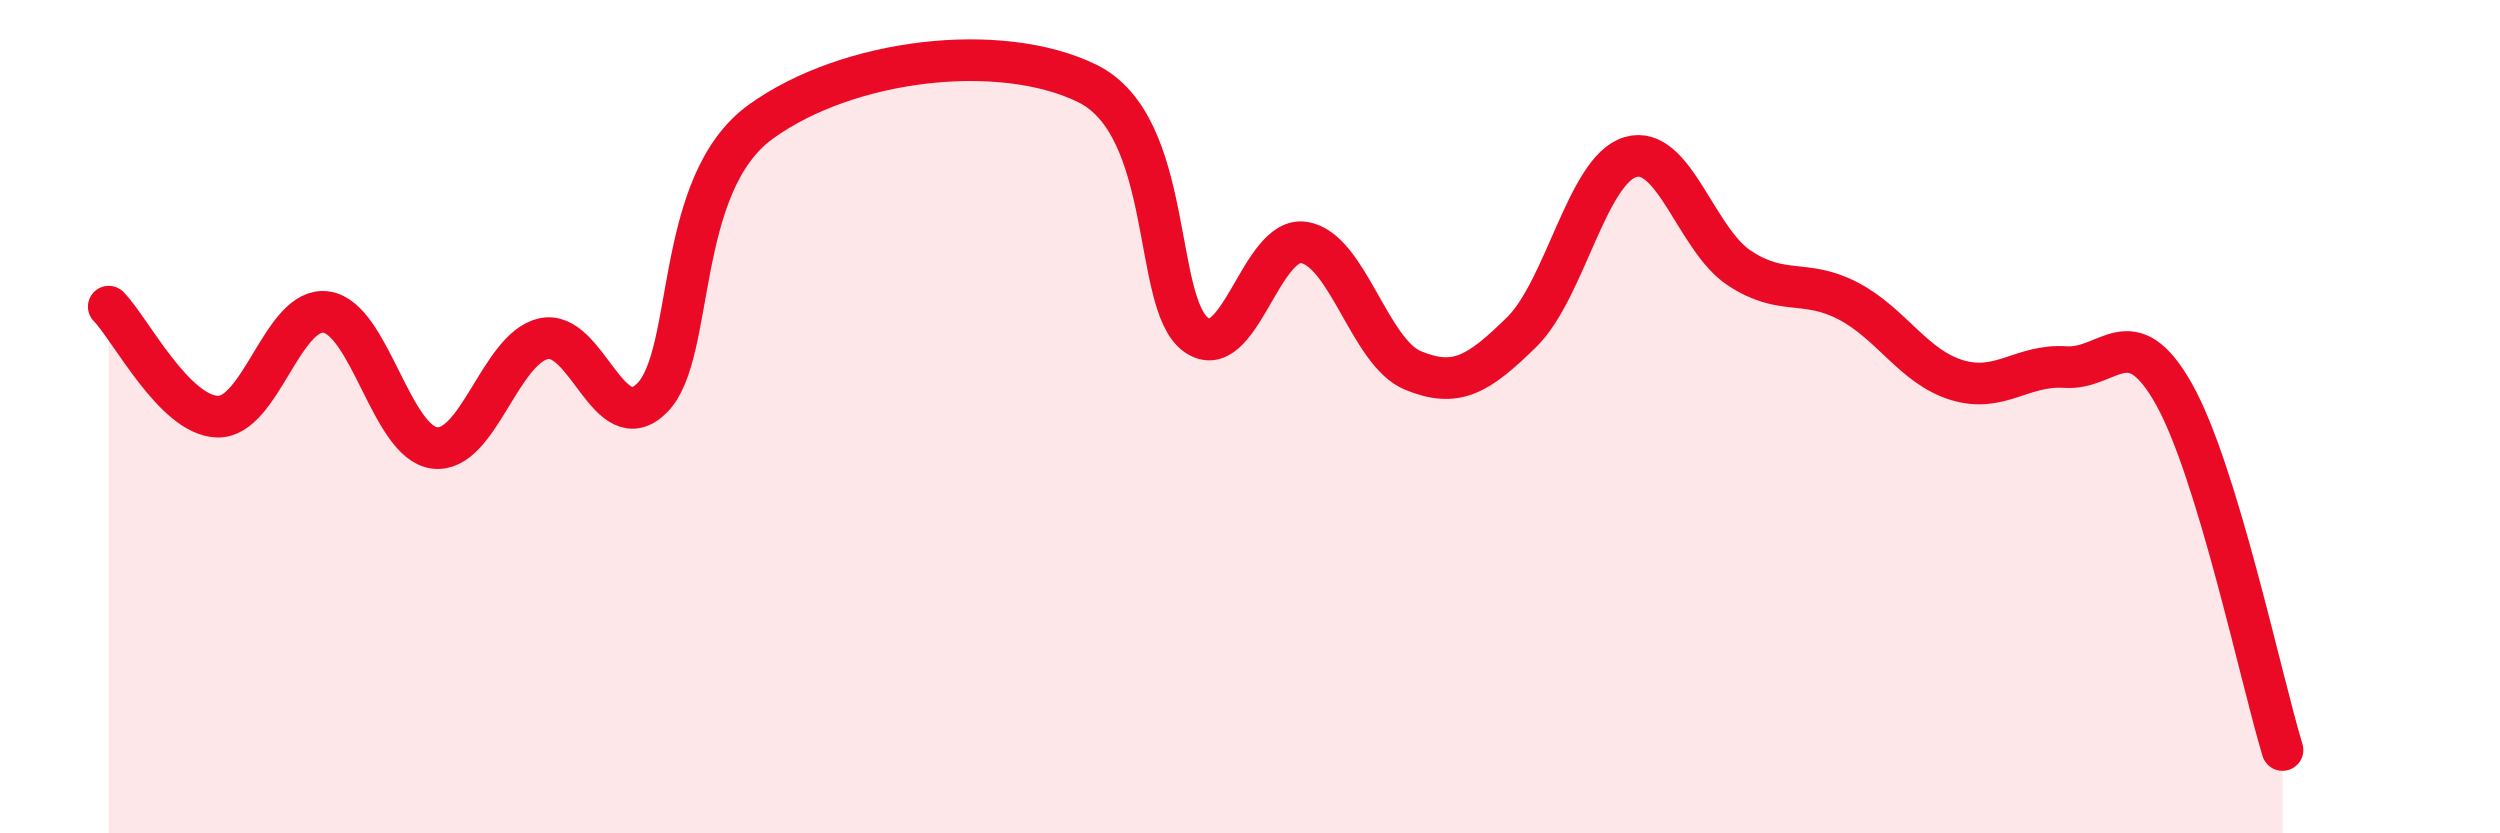
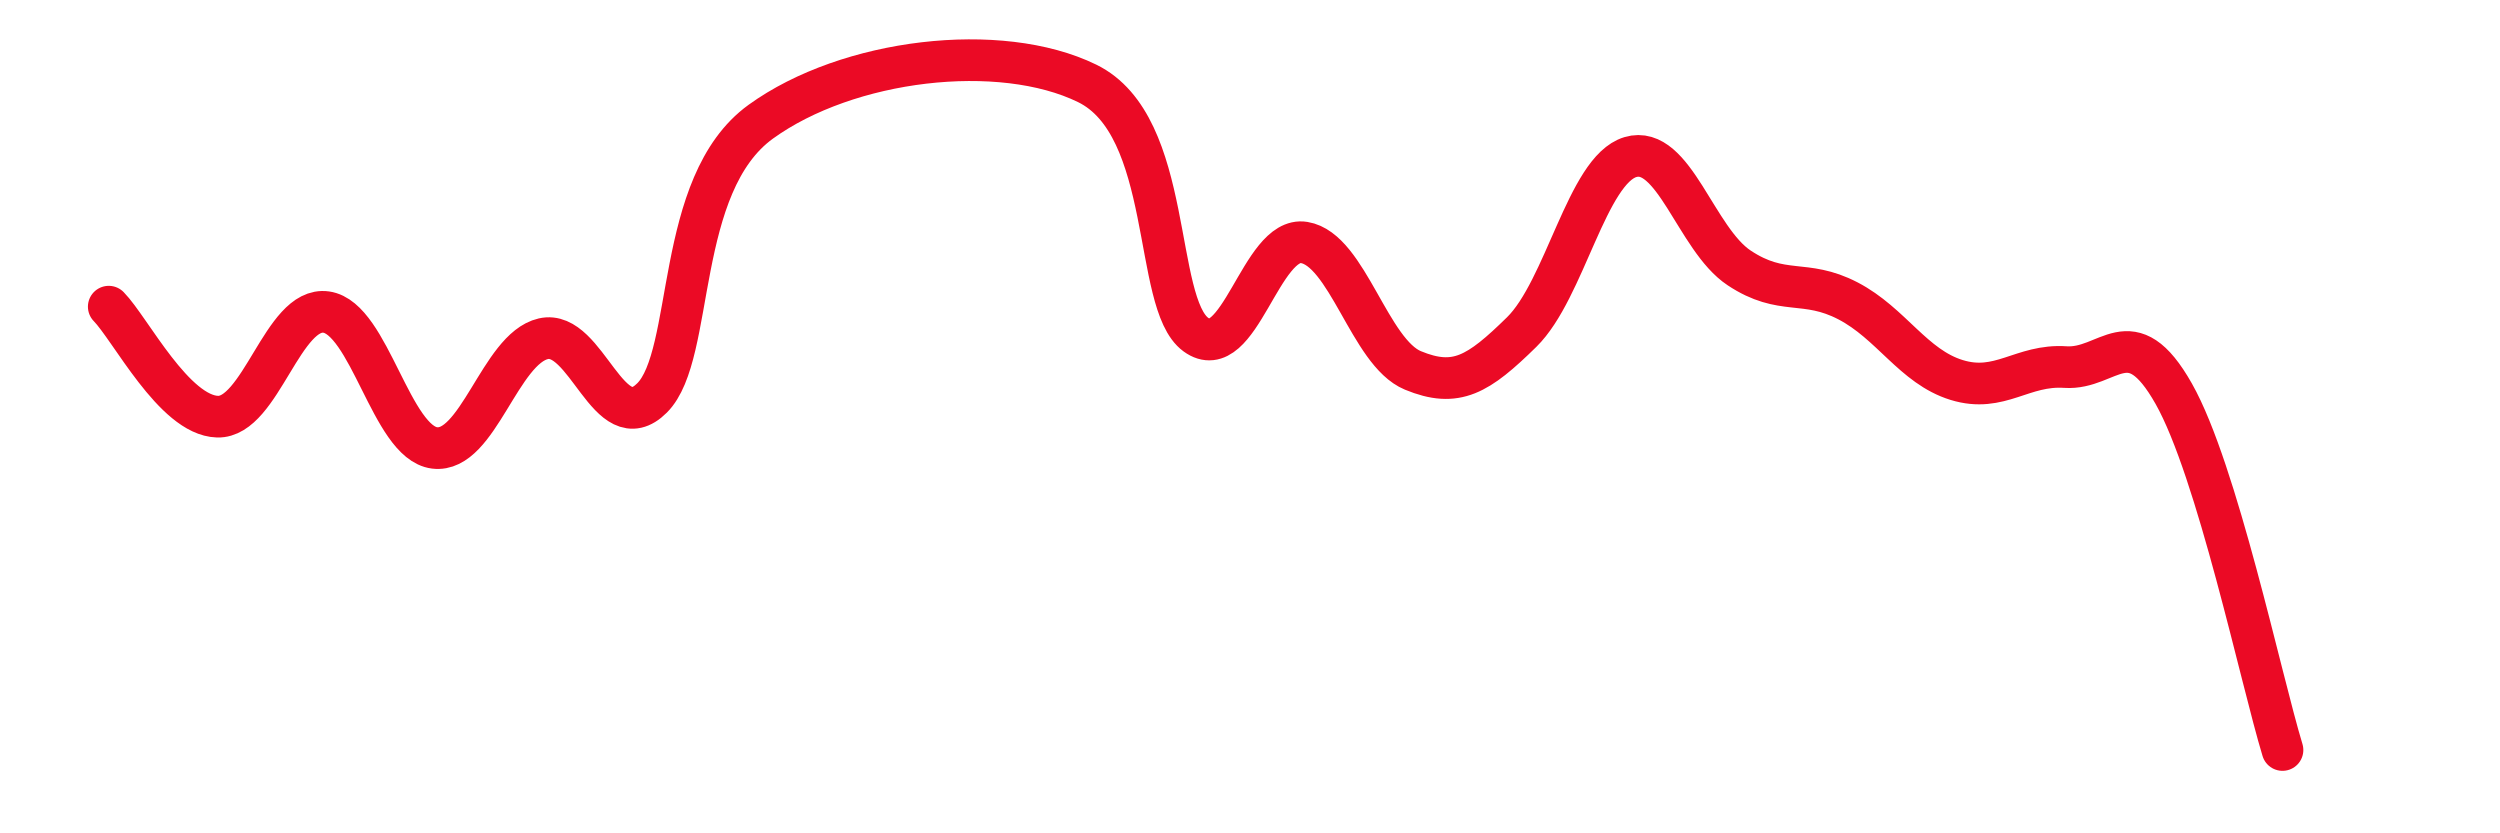
<svg xmlns="http://www.w3.org/2000/svg" width="60" height="20" viewBox="0 0 60 20">
-   <path d="M 2.61,7.36 C 3.13,7.89 4.18,9.97 5.22,10 C 6.26,10.03 6.79,7.34 7.83,7.49 C 8.87,7.64 9.39,10.62 10.43,10.75 C 11.47,10.88 12,8.37 13.04,8.13 C 14.08,7.89 14.61,10.59 15.65,9.55 C 16.69,8.51 16.17,4.43 18.26,2.92 C 20.35,1.41 24,0.98 26.09,2 C 28.18,3.02 27.66,7.27 28.7,8.03 C 29.74,8.79 30.26,5.65 31.3,5.82 C 32.34,5.99 32.87,8.46 33.91,8.89 C 34.95,9.32 35.48,8.99 36.52,7.97 C 37.56,6.95 38.09,4.08 39.13,3.77 C 40.17,3.46 40.7,5.74 41.74,6.43 C 42.78,7.12 43.31,6.68 44.35,7.22 C 45.39,7.76 45.92,8.8 46.96,9.12 C 48,9.44 48.53,8.74 49.57,8.81 C 50.61,8.88 51.13,7.61 52.17,9.45 C 53.21,11.29 54.26,16.29 54.78,18L54.78 20L2.61 20Z" fill="#EB0A25" opacity="0.1" stroke-linecap="round" stroke-linejoin="round" />
  <path d="M 2.61,7.36 C 3.13,7.89 4.18,9.97 5.22,10 C 6.26,10.03 6.79,7.34 7.83,7.49 C 8.87,7.64 9.39,10.62 10.43,10.75 C 11.47,10.88 12,8.37 13.04,8.13 C 14.08,7.89 14.61,10.59 15.65,9.55 C 16.69,8.51 16.17,4.43 18.26,2.92 C 20.35,1.41 24,0.98 26.09,2 C 28.18,3.02 27.66,7.27 28.7,8.03 C 29.74,8.79 30.26,5.65 31.3,5.82 C 32.34,5.99 32.87,8.46 33.91,8.89 C 34.95,9.32 35.48,8.99 36.52,7.97 C 37.56,6.95 38.09,4.08 39.13,3.77 C 40.17,3.46 40.7,5.74 41.74,6.43 C 42.78,7.12 43.31,6.68 44.35,7.22 C 45.39,7.76 45.92,8.8 46.96,9.12 C 48,9.44 48.53,8.74 49.57,8.81 C 50.61,8.88 51.13,7.61 52.17,9.45 C 53.21,11.29 54.26,16.29 54.78,18" stroke="#EB0A25" stroke-width="1" fill="none" stroke-linecap="round" stroke-linejoin="round" />
</svg>